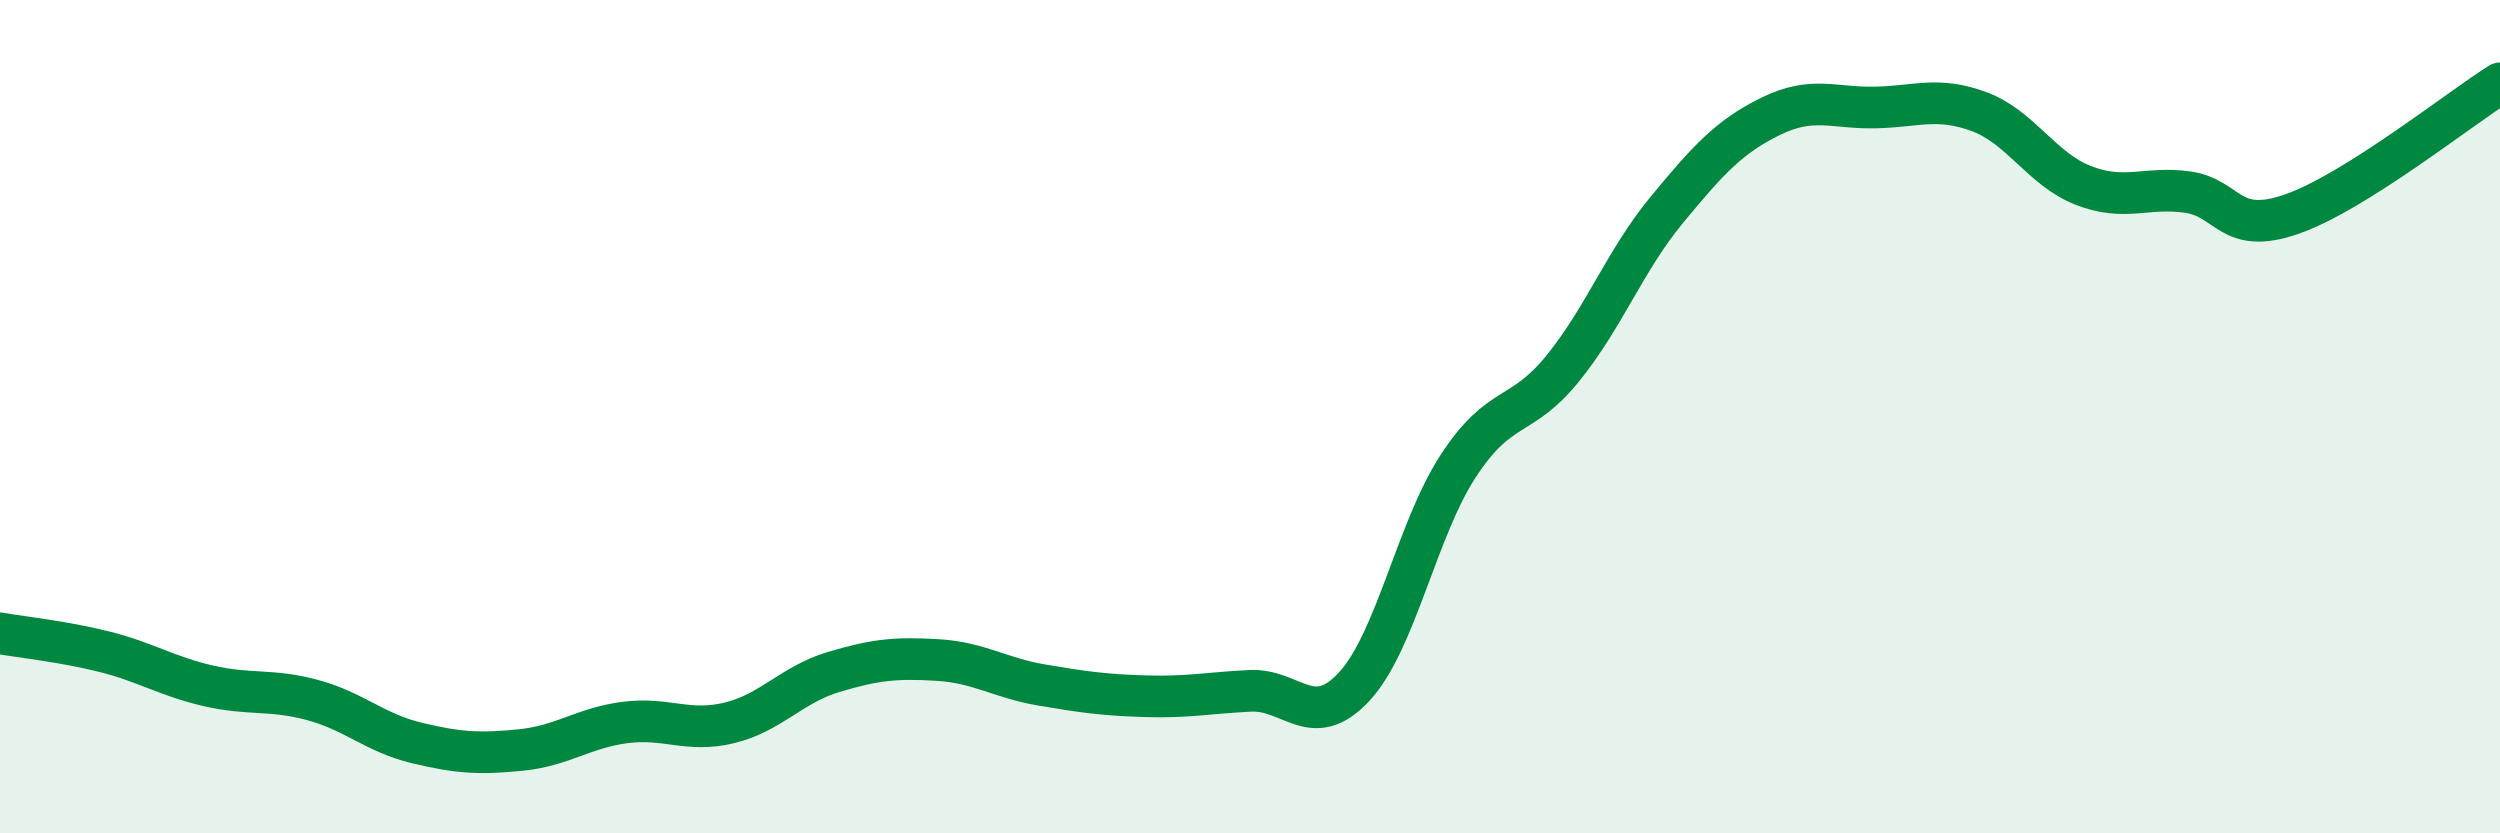
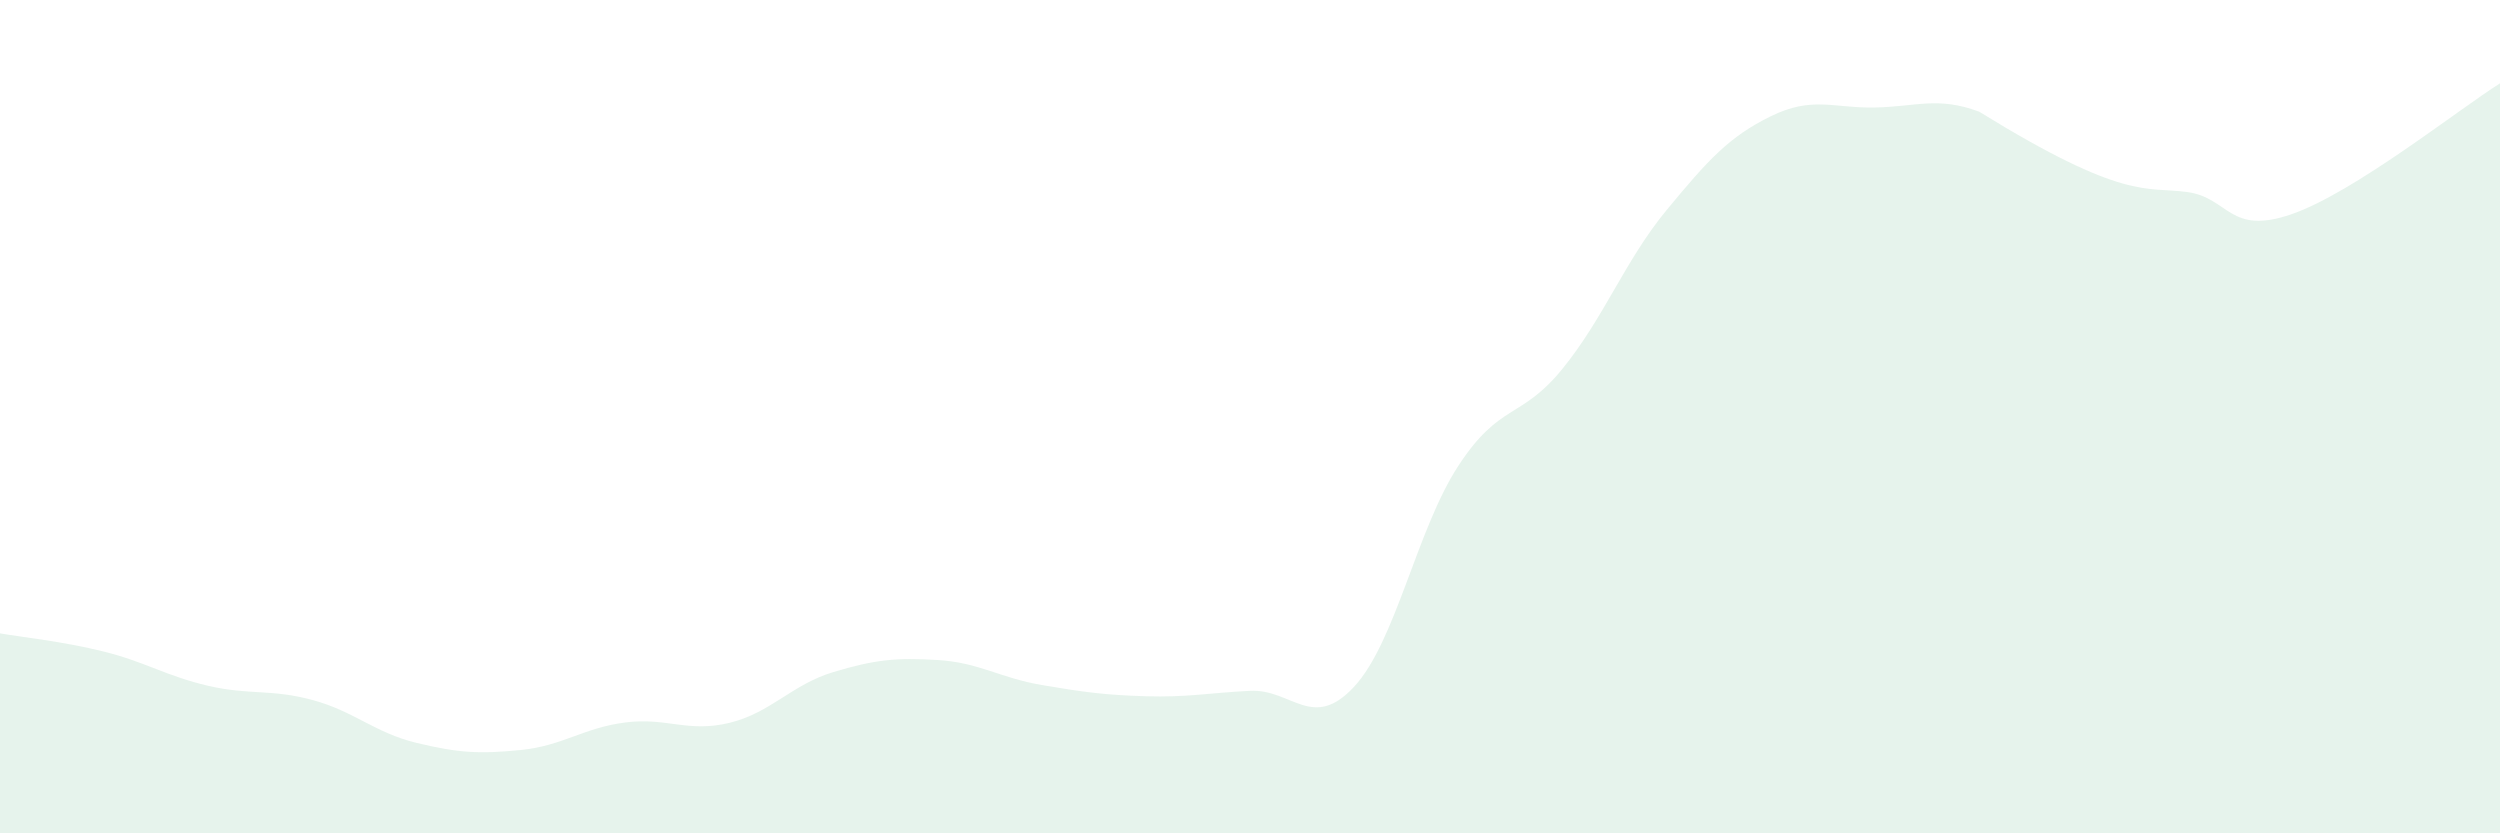
<svg xmlns="http://www.w3.org/2000/svg" width="60" height="20" viewBox="0 0 60 20">
-   <path d="M 0,15.2 C 0.5,15.29 1.5,15.39 2.5,15.64 C 3.5,15.89 4,16.23 5,16.46 C 6,16.69 6.5,16.53 7.5,16.8 C 8.5,17.07 9,17.59 10,17.83 C 11,18.07 11.5,18.1 12.5,18 C 13.5,17.9 14,17.47 15,17.34 C 16,17.21 16.5,17.59 17.5,17.35 C 18.5,17.11 19,16.43 20,16.13 C 21,15.83 21.5,15.78 22.5,15.84 C 23.5,15.9 24,16.27 25,16.44 C 26,16.61 26.5,16.68 27.5,16.71 C 28.5,16.74 29,16.63 30,16.58 C 31,16.53 31.5,17.56 32.5,16.48 C 33.5,15.4 34,12.71 35,11.18 C 36,9.65 36.5,10.08 37.5,8.85 C 38.5,7.62 39,6.25 40,5.04 C 41,3.83 41.5,3.28 42.5,2.79 C 43.5,2.3 44,2.6 45,2.58 C 46,2.56 46.5,2.31 47.5,2.68 C 48.5,3.05 49,4.06 50,4.45 C 51,4.84 51.5,4.47 52.5,4.61 C 53.5,4.75 53.5,5.66 55,5.14 C 56.5,4.62 59,2.63 60,2L60 20L0 20Z" fill="#008740" opacity="0.1" stroke-linecap="round" stroke-linejoin="round" />
-   <path d="M 0,15.2 C 0.5,15.29 1.5,15.39 2.5,15.64 C 3.5,15.89 4,16.23 5,16.46 C 6,16.69 6.5,16.53 7.5,16.8 C 8.5,17.07 9,17.59 10,17.83 C 11,18.07 11.5,18.1 12.5,18 C 13.5,17.9 14,17.47 15,17.34 C 16,17.21 16.5,17.59 17.5,17.35 C 18.5,17.11 19,16.43 20,16.13 C 21,15.83 21.5,15.78 22.5,15.84 C 23.5,15.9 24,16.27 25,16.44 C 26,16.61 26.5,16.68 27.5,16.71 C 28.5,16.74 29,16.63 30,16.58 C 31,16.53 31.5,17.56 32.5,16.48 C 33.5,15.4 34,12.71 35,11.18 C 36,9.65 36.5,10.08 37.5,8.85 C 38.5,7.62 39,6.25 40,5.04 C 41,3.83 41.5,3.28 42.5,2.79 C 43.5,2.3 44,2.6 45,2.58 C 46,2.56 46.5,2.31 47.5,2.68 C 48.5,3.05 49,4.06 50,4.45 C 51,4.84 51.5,4.47 52.5,4.61 C 53.5,4.75 53.5,5.66 55,5.14 C 56.5,4.62 59,2.63 60,2" stroke="#008740" stroke-width="1" fill="none" stroke-linecap="round" stroke-linejoin="round" />
+   <path d="M 0,15.2 C 0.5,15.29 1.5,15.39 2.5,15.64 C 3.5,15.89 4,16.23 5,16.46 C 6,16.69 6.5,16.53 7.5,16.8 C 8.5,17.07 9,17.59 10,17.83 C 11,18.07 11.5,18.1 12.5,18 C 13.5,17.9 14,17.47 15,17.34 C 16,17.21 16.5,17.59 17.5,17.35 C 18.5,17.11 19,16.43 20,16.13 C 21,15.83 21.5,15.78 22.5,15.84 C 23.5,15.9 24,16.27 25,16.44 C 26,16.61 26.5,16.68 27.5,16.71 C 28.5,16.74 29,16.63 30,16.58 C 31,16.53 31.5,17.56 32.5,16.48 C 33.5,15.4 34,12.71 35,11.18 C 36,9.65 36.5,10.08 37.5,8.85 C 38.5,7.62 39,6.25 40,5.04 C 41,3.83 41.5,3.28 42.5,2.79 C 43.5,2.3 44,2.6 45,2.58 C 46,2.56 46.5,2.31 47.5,2.68 C 51,4.84 51.5,4.47 52.5,4.61 C 53.5,4.75 53.5,5.66 55,5.14 C 56.5,4.62 59,2.63 60,2L60 20L0 20Z" fill="#008740" opacity="0.1" stroke-linecap="round" stroke-linejoin="round" />
</svg>